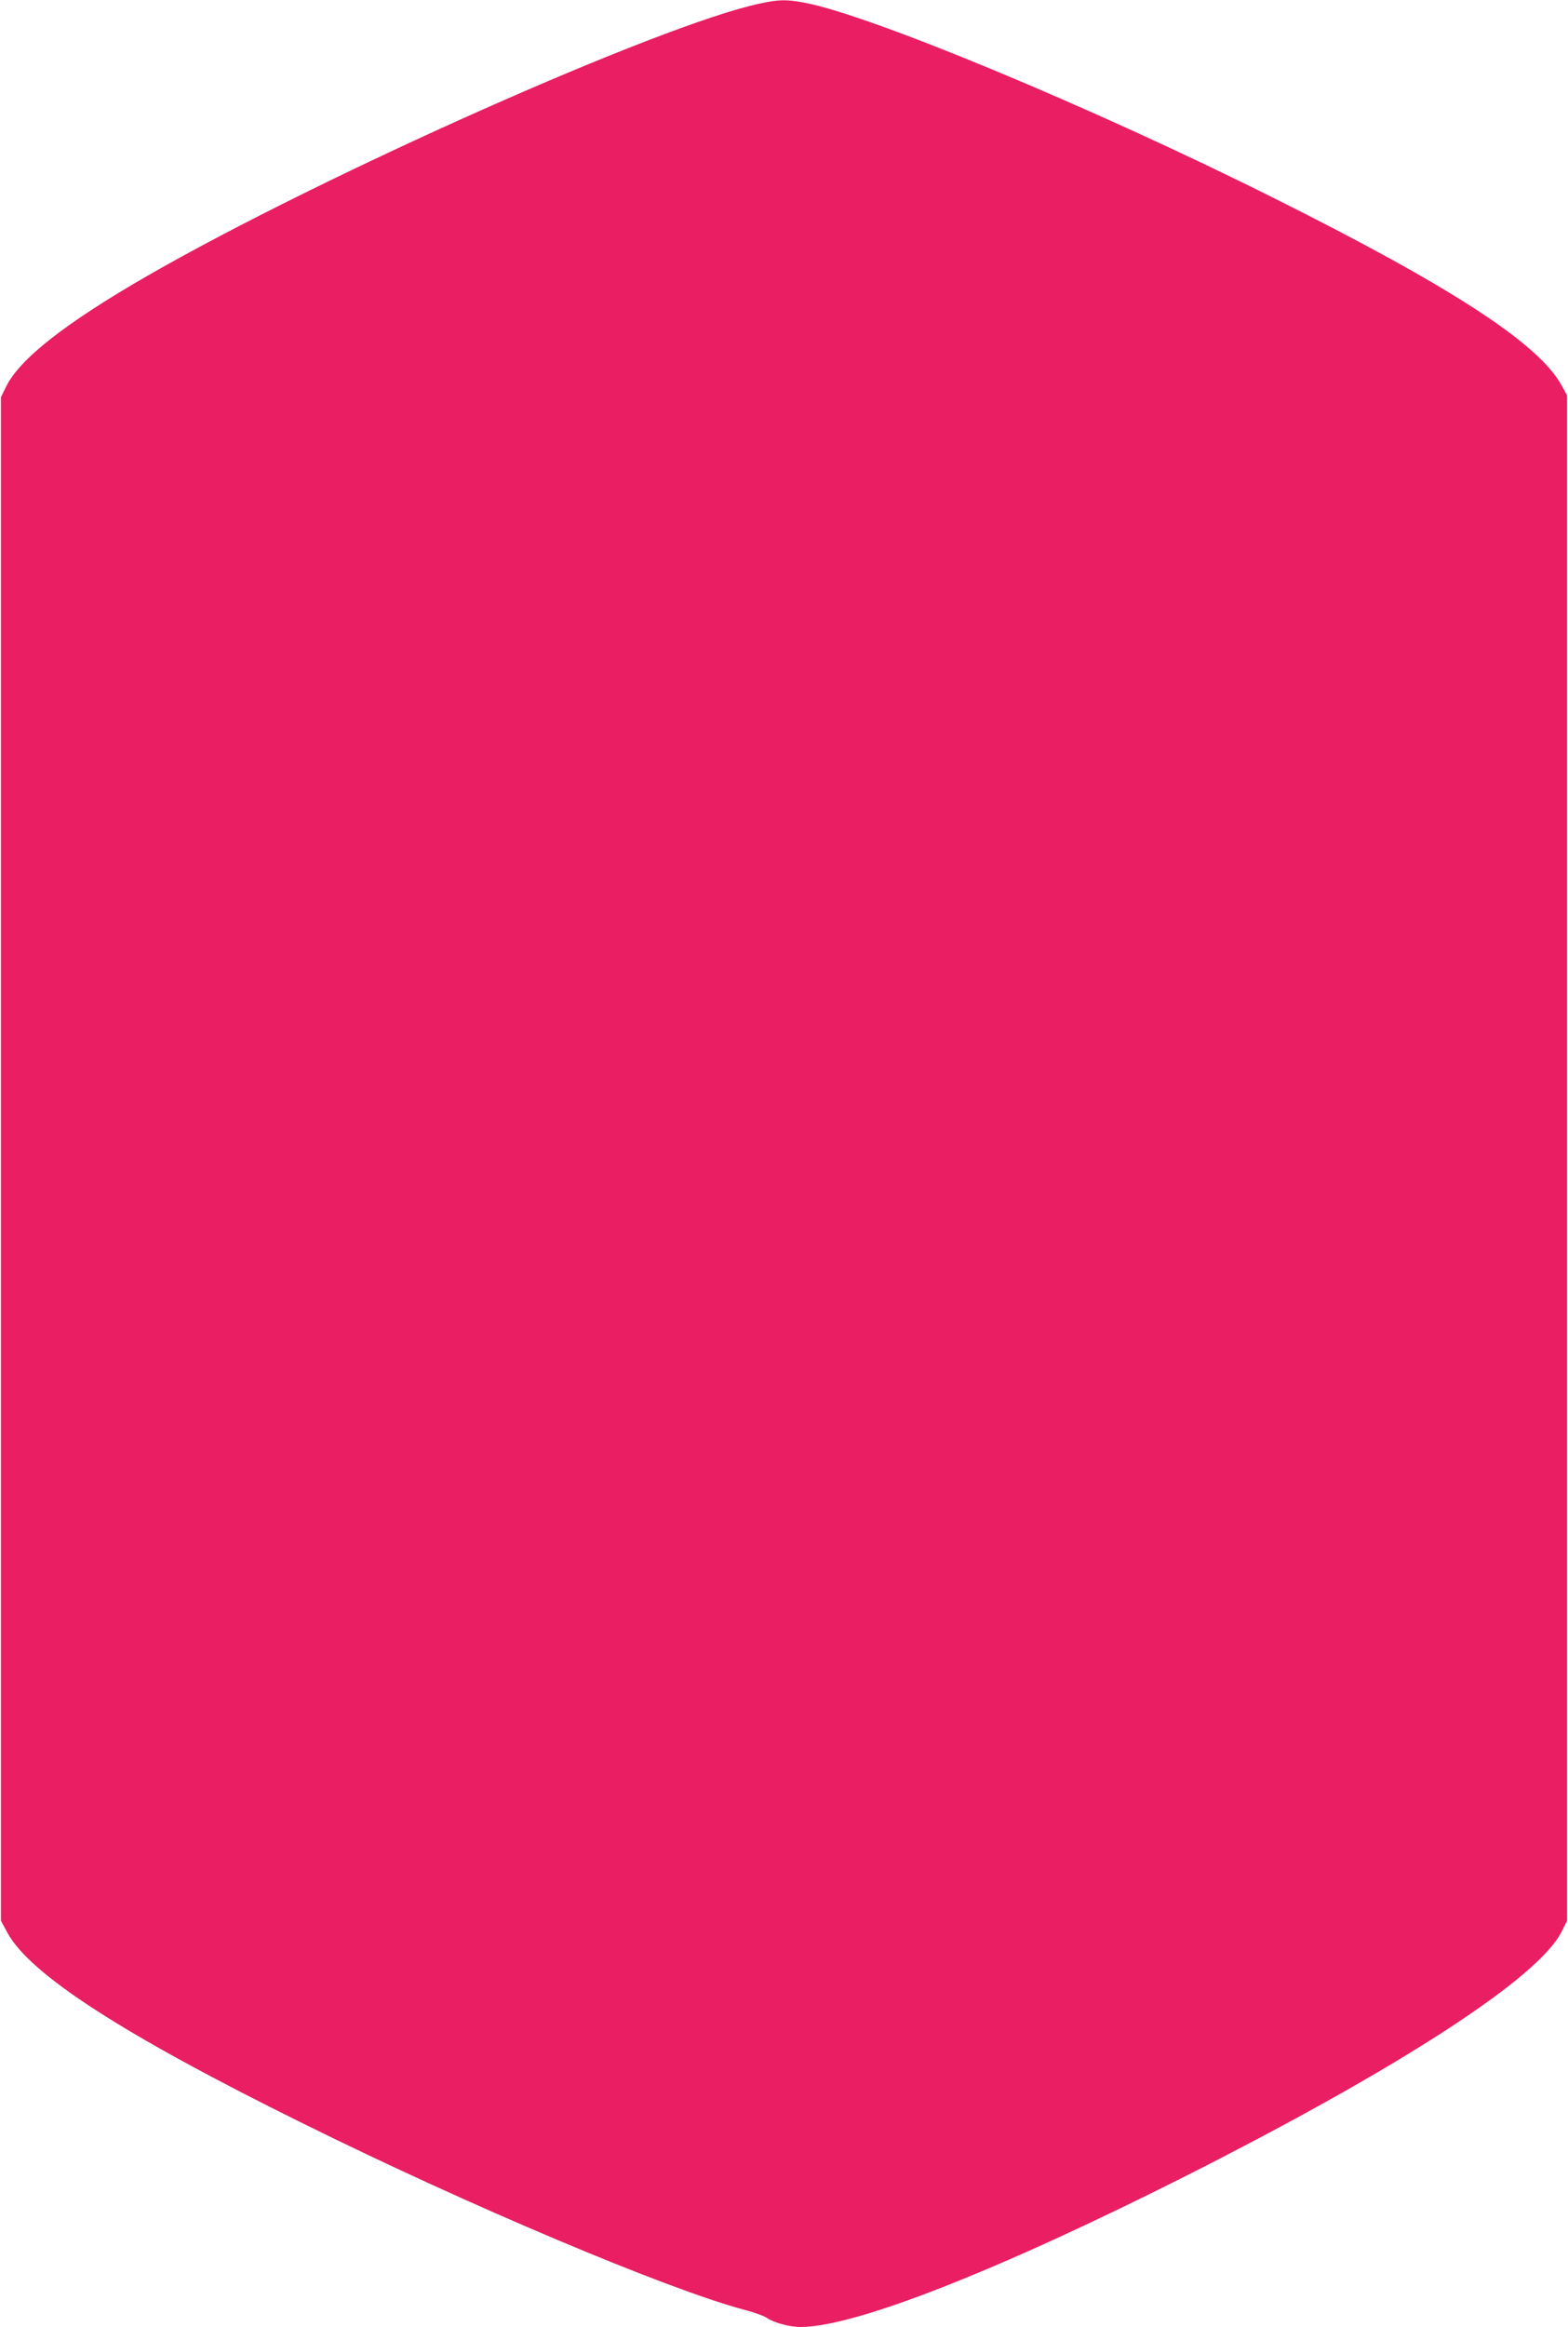
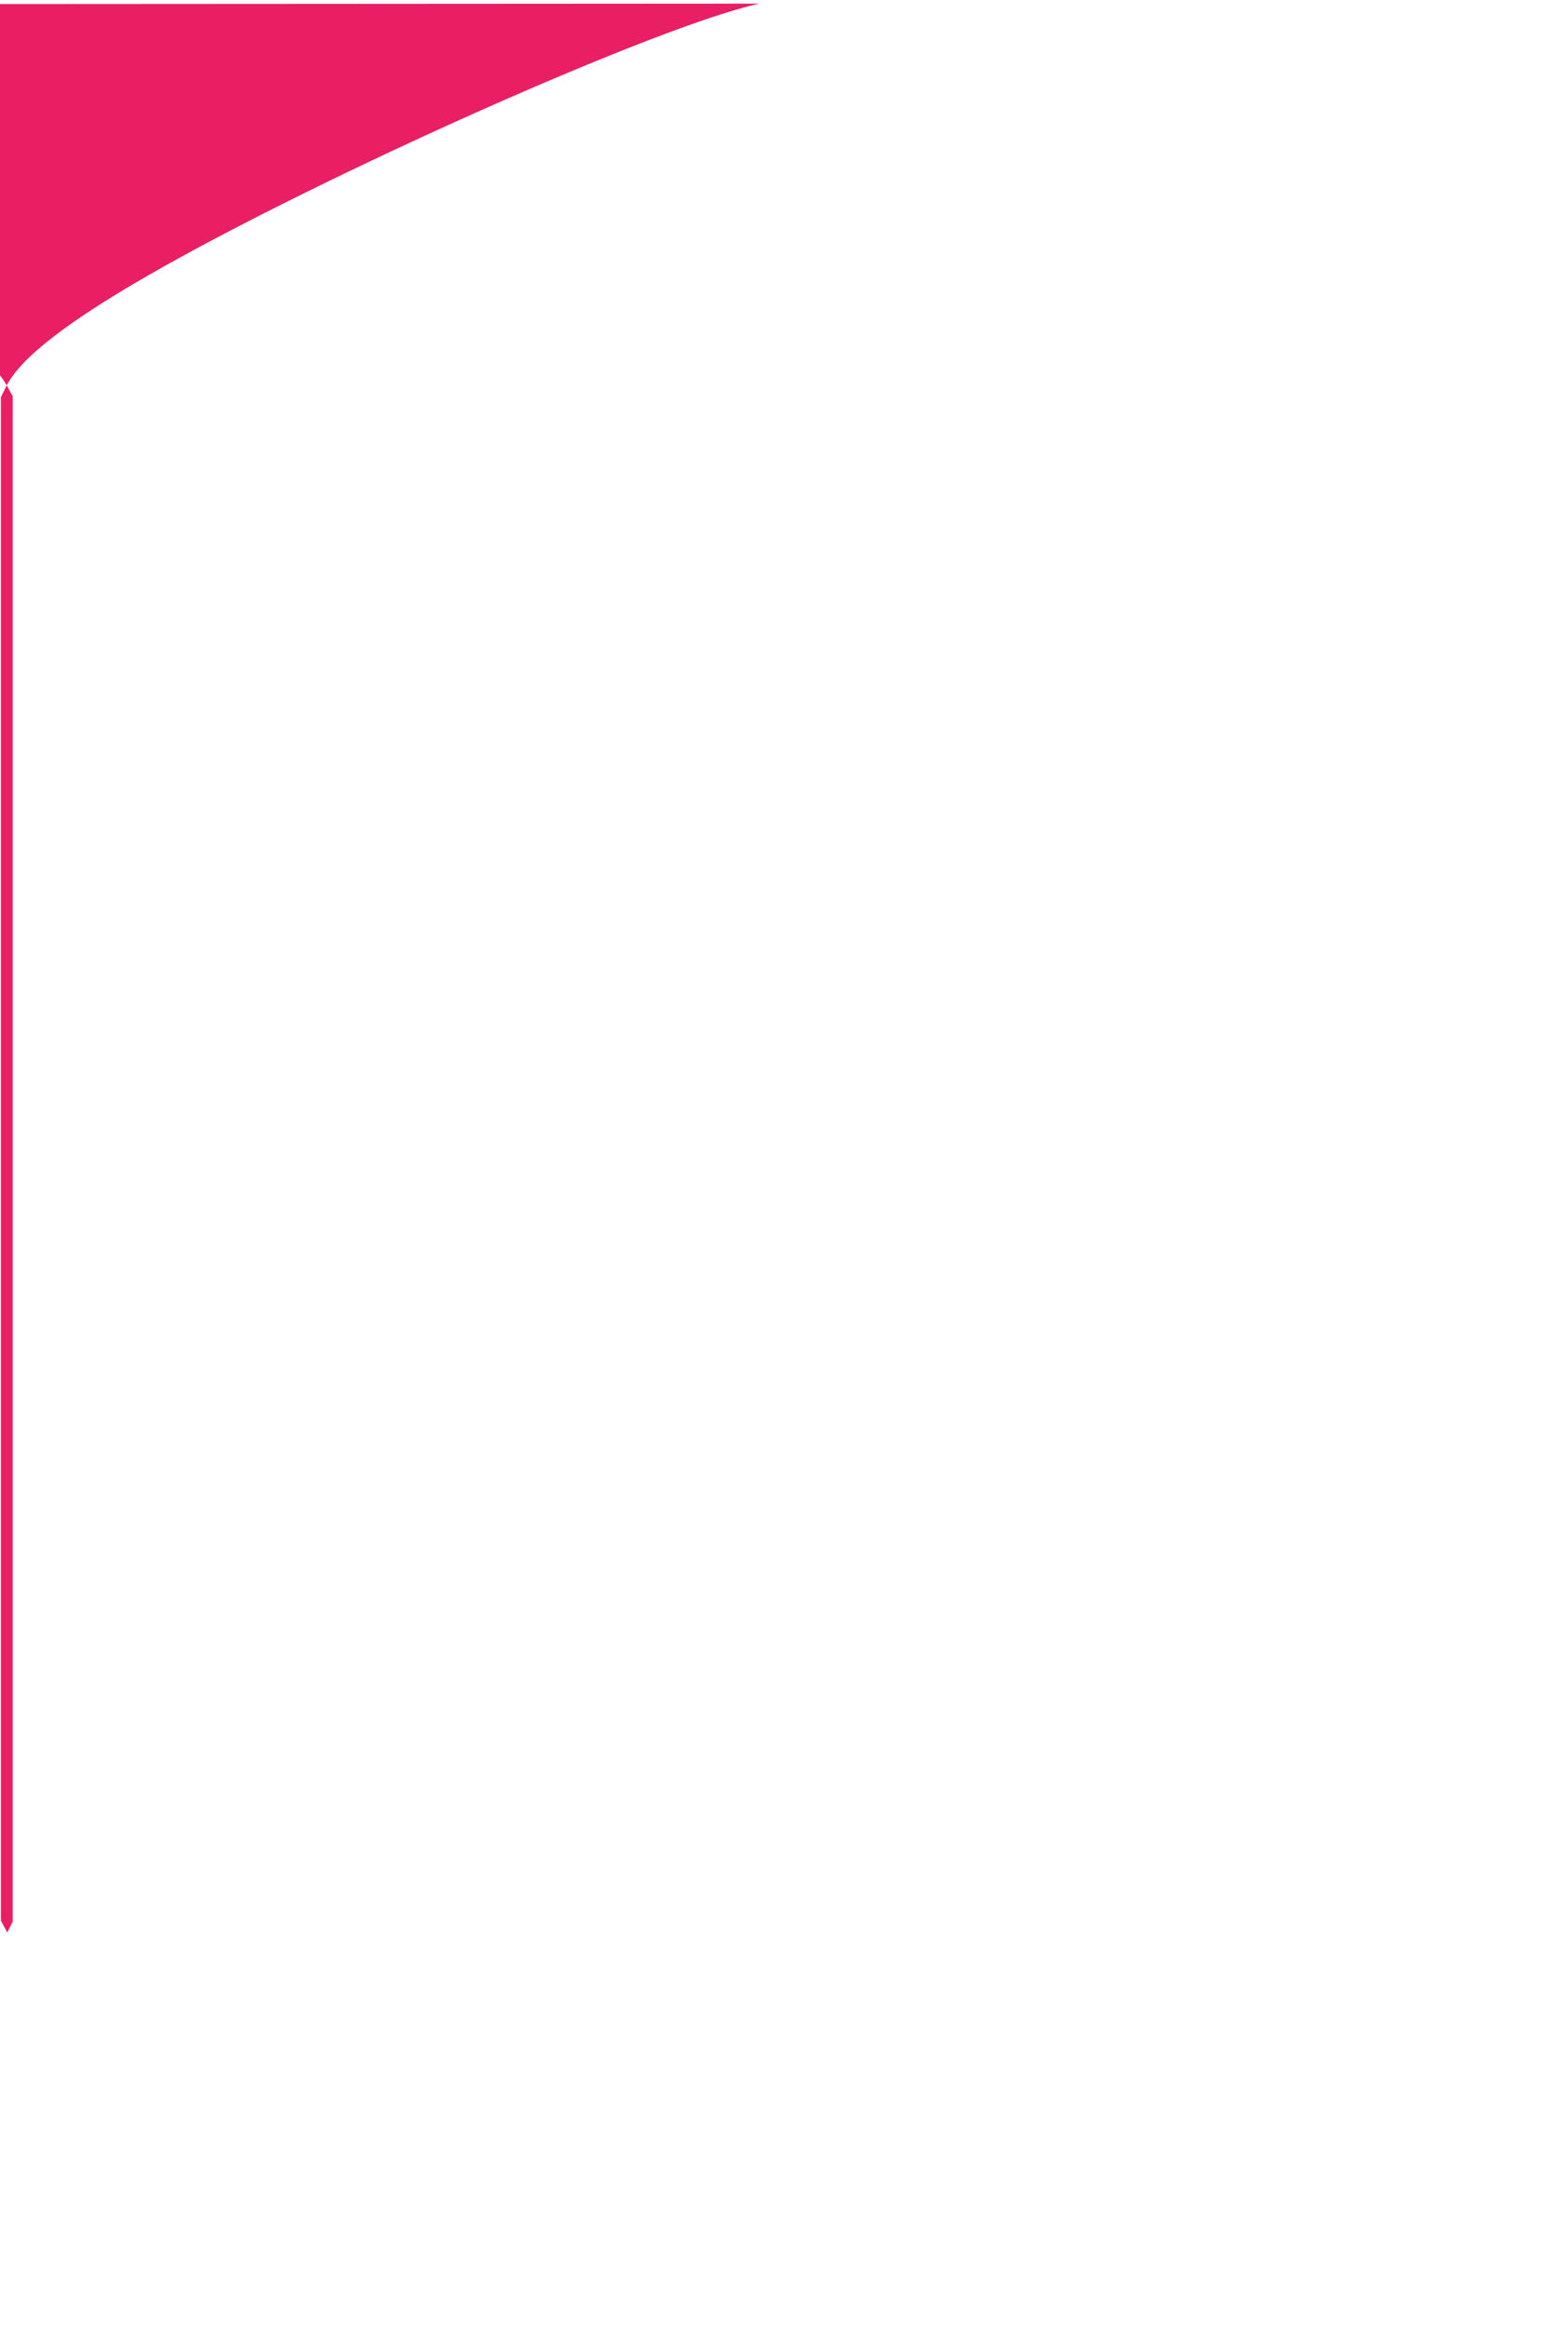
<svg xmlns="http://www.w3.org/2000/svg" version="1.0" width="863pt" height="1280pt" viewBox="0 0 863 1280" preserveAspectRatio="xMidYMid meet">
  <g transform="translate(0,1280) scale(0.1,-0.1)" fill="#e91e63" stroke="none">
-     <path d="M4180 12780 c-545 -116 -2413 -947 -3370 -1498 -450 -259 -702 -457 -776 -608 l-29 -59 0 -4190 0 -4190 35 -65 c125 -231 638 -562 1635 -1054 910 -450 1994 -907 2420 -1021 55 -14 112 -35 126 -45 37 -26 124 -50 185 -50 298 0 1083 308 2119 830 1182 597 1945 1092 2070 1345 l30 60 0 4195 0 4195 -30 55 c-127 230 -600 539 -1585 1031 -992 496 -2214 1004 -2581 1074 -102 19 -142 18 -249 -5z" />
+     <path d="M4180 12780 c-545 -116 -2413 -947 -3370 -1498 -450 -259 -702 -457 -776 -608 l-29 -59 0 -4190 0 -4190 35 -65 l30 60 0 4195 0 4195 -30 55 c-127 230 -600 539 -1585 1031 -992 496 -2214 1004 -2581 1074 -102 19 -142 18 -249 -5z" />
  </g>
</svg>